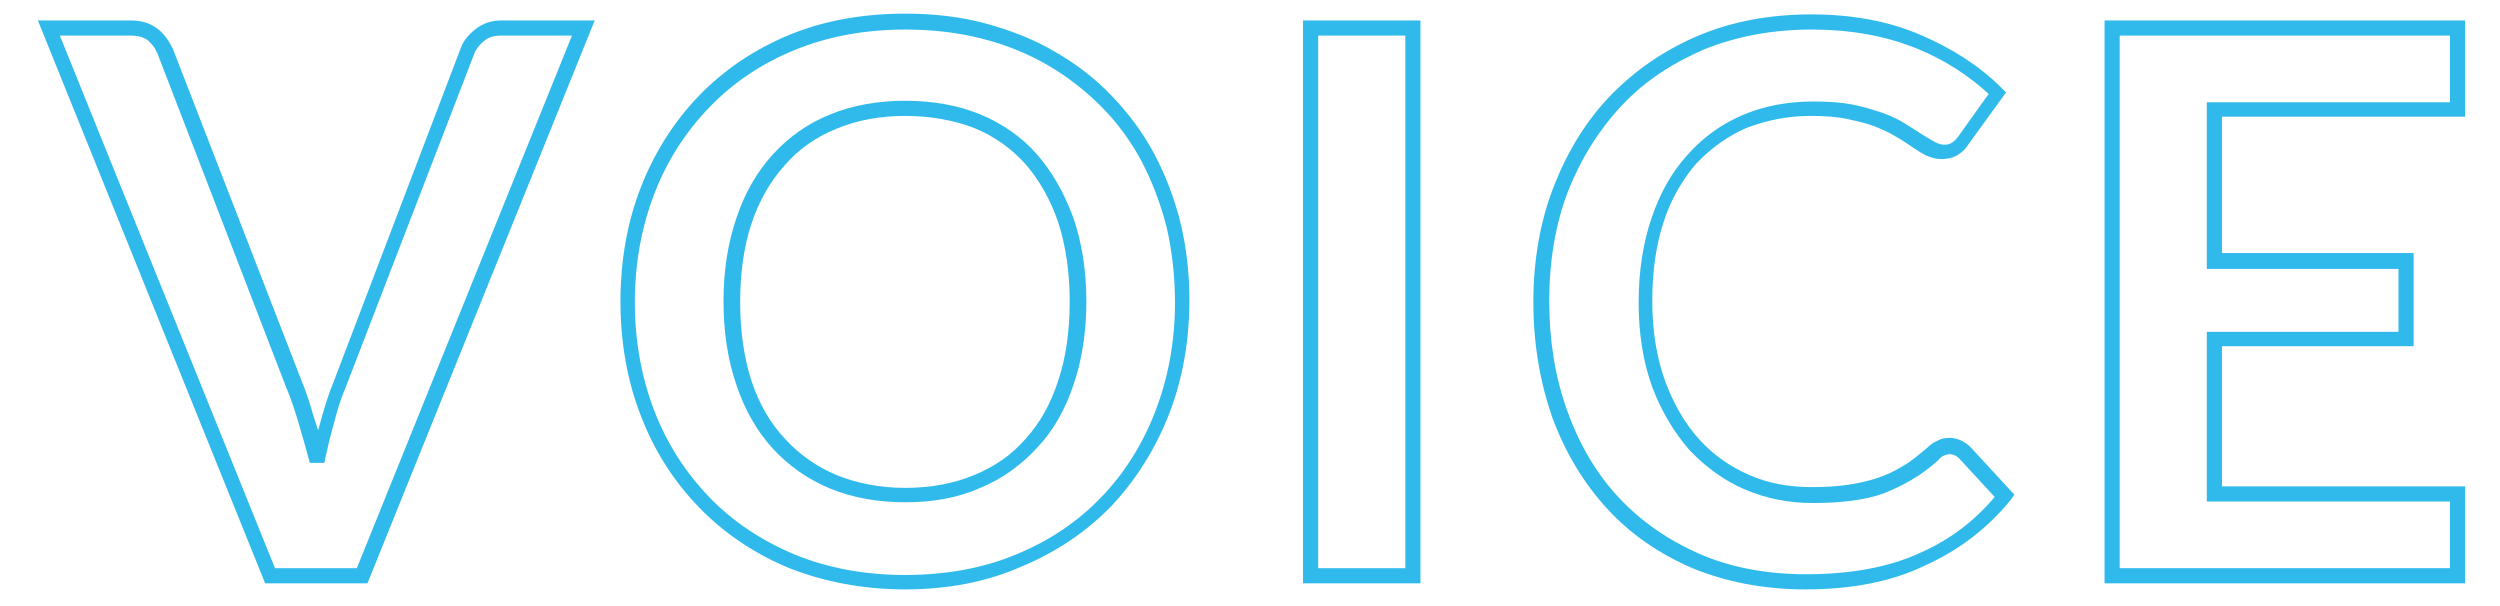
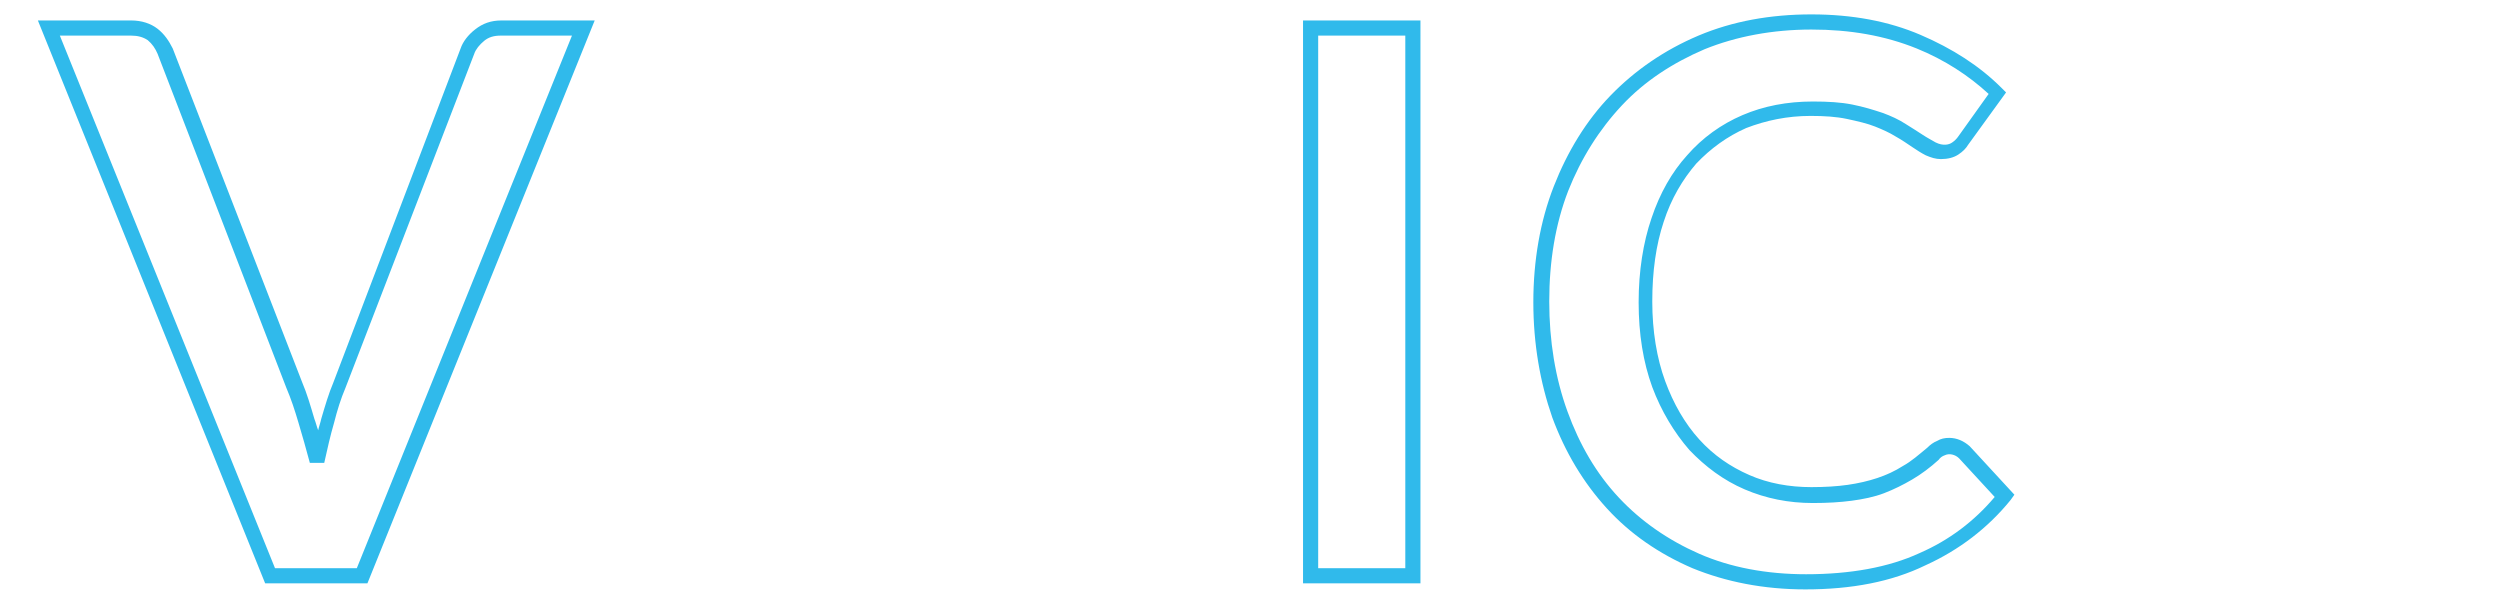
<svg xmlns="http://www.w3.org/2000/svg" version="1.1" id="レイヤー_1" x="0px" y="0px" viewBox="0 0 330 80" style="enable-background:new 0 0 330 80;" xml:space="preserve">
  <style type="text/css">
	.st0{enable-background:new    ;}
	.st1{fill:#30BAEB;}
</style>
  <g class="st0">
    <path class="st1" d="M48.5,77H35L5,2.7h12.3c1.4,0,2.6,0.4,3.5,1.1c0.9,0.7,1.5,1.6,2,2.6l17.1,44.1c0.6,1.4,1.1,3.1,1.6,4.8   c0.2,0.5,0.3,1,0.5,1.5c0.1-0.5,0.3-1,0.4-1.5c0.5-1.7,1-3.4,1.6-4.8L60.8,6.4c0.3-0.9,1-1.8,1.9-2.5c1-0.8,2.1-1.2,3.5-1.2h12.3   L48.5,77z M36.3,75h10.8L75.5,4.7h-9.4c-0.9,0-1.6,0.2-2.2,0.7c-0.6,0.5-1.1,1.1-1.3,1.7l-17,44.1c-0.6,1.4-1.1,3-1.5,4.6   c-0.5,1.7-0.9,3.5-1.3,5.3l-1.9,0c-0.5-1.9-1-3.6-1.5-5.3c-0.5-1.7-1-3.2-1.6-4.6L20.8,7.1c-0.3-0.7-0.7-1.3-1.3-1.8   c-0.6-0.4-1.3-0.6-2.2-0.6H7.9L36.3,75z" />
-     <path class="st1" d="M119.5,77.8c-5.6,0-10.7-1-15.3-2.8c-4.6-1.9-8.6-4.6-11.9-8c-3.3-3.4-5.9-7.4-7.7-12.1   c-1.8-4.6-2.7-9.7-2.7-15.1c0-5.4,0.9-10.5,2.7-15.1c1.8-4.6,4.4-8.7,7.7-12.1c3.3-3.4,7.3-6.1,11.9-8c4.6-1.9,9.8-2.8,15.3-2.8   c3.7,0,7.3,0.4,10.6,1.3c3.3,0.9,6.4,2.1,9.1,3.7c2.8,1.6,5.3,3.5,7.5,5.8c2.2,2.3,4.1,4.8,5.6,7.6c1.5,2.8,2.7,5.9,3.5,9.1   c0.8,3.3,1.2,6.7,1.2,10.3c0,5.4-0.9,10.5-2.7,15.1c-1.8,4.6-4.4,8.7-7.6,12.1c-3.3,3.4-7.3,6.1-11.9,8   C130.3,76.8,125.1,77.8,119.5,77.8z M119.5,3.9c-5.3,0-10.2,0.9-14.6,2.7c-4.4,1.8-8.1,4.3-11.2,7.5c-3.1,3.2-5.6,7-7.3,11.4   c-1.7,4.4-2.6,9.2-2.6,14.4c0,5.2,0.9,10,2.6,14.4c1.7,4.4,4.2,8.2,7.3,11.4c3.1,3.2,6.9,5.7,11.2,7.5c4.4,1.8,9.3,2.7,14.6,2.7   c5.3,0,10.3-0.9,14.6-2.7c4.4-1.8,8.1-4.3,11.2-7.5c3.1-3.2,5.5-7,7.2-11.4c1.7-4.4,2.6-9.2,2.6-14.4c0-3.4-0.4-6.8-1.1-9.9   c-0.8-3.1-1.9-6-3.3-8.7c-1.4-2.6-3.2-5.1-5.3-7.2c-2.1-2.1-4.5-4-7.1-5.5c-2.6-1.5-5.5-2.7-8.7-3.5C126.5,4.3,123.1,3.9,119.5,3.9   z M119.5,66.3c-3.6,0-7-0.6-9.9-1.8c-2.9-1.2-5.5-3-7.6-5.3c-2.1-2.3-3.7-5.1-4.8-8.4c-1.1-3.2-1.7-6.9-1.7-11   c0-4.1,0.6-7.8,1.7-11c1.1-3.3,2.7-6.1,4.8-8.4c2.1-2.3,4.6-4.1,7.6-5.3c2.9-1.2,6.3-1.8,9.9-1.8c3.6,0,7,0.6,9.9,1.8   c2.9,1.2,5.5,3,7.5,5.3c2,2.3,3.6,5.1,4.8,8.4c1.1,3.2,1.7,6.9,1.7,11c0,4.1-0.6,7.8-1.7,11c-1.1,3.3-2.7,6.1-4.8,8.3   c-2.1,2.3-4.6,4.1-7.5,5.3C126.5,65.7,123.2,66.3,119.5,66.3z M119.5,15.3c-3.4,0-6.5,0.6-9.1,1.7c-2.7,1.1-5,2.7-6.8,4.8   c-1.9,2.1-3.4,4.7-4.4,7.7c-1,3-1.5,6.5-1.5,10.4c0,3.8,0.5,7.3,1.5,10.4c1,3,2.5,5.6,4.4,7.6c1.9,2.1,4.2,3.7,6.8,4.8   c2.7,1.1,5.8,1.7,9.1,1.7c3.4,0,6.5-0.6,9.1-1.7c2.7-1.1,5-2.7,6.8-4.8c1.9-2.1,3.3-4.6,4.3-7.7c1-3,1.5-6.5,1.5-10.4   c0-3.8-0.5-7.3-1.5-10.4c-1-3-2.5-5.6-4.3-7.7c-1.9-2.1-4.1-3.7-6.8-4.8C126,15.9,122.9,15.3,119.5,15.3z" />
    <path class="st1" d="M187.5,77H172V2.7h15.5V77z M174,75h11.5V4.7H174V75z" />
    <path class="st1" d="M238.3,77.8c-5.5,0-10.5-1-14.9-2.8c-4.4-1.9-8.2-4.5-11.3-7.9c-3.1-3.4-5.5-7.4-7.2-12   c-1.6-4.6-2.5-9.7-2.5-15.2c0-5.5,0.9-10.7,2.7-15.3c1.8-4.6,4.3-8.7,7.5-12c3.2-3.3,7.1-6,11.6-7.9c4.5-1.9,9.5-2.8,14.9-2.8   c5.4,0,10.2,0.9,14.4,2.7c4.2,1.8,7.8,4.1,10.7,7l0.6,0.6l-5,6.9c-0.3,0.5-0.7,0.9-1.3,1.3c-0.6,0.4-1.4,0.6-2.3,0.6   c-0.7,0-1.3-0.2-2-0.5c-0.6-0.3-1.2-0.7-1.8-1.1c-0.6-0.4-1.3-0.9-2.2-1.4c-0.8-0.5-1.7-0.9-2.7-1.3c-1-0.4-2.3-0.7-3.7-1   c-1.4-0.3-3-0.4-4.8-0.4c-3.1,0-5.9,0.6-8.5,1.6c-2.5,1.1-4.7,2.7-6.6,4.7c-1.8,2.1-3.3,4.6-4.3,7.7c-1,3-1.5,6.5-1.5,10.5   c0,3.9,0.6,7.5,1.7,10.5c1.1,3,2.6,5.6,4.5,7.7c1.9,2.1,4.1,3.6,6.6,4.7c2.5,1.1,5.3,1.6,8.2,1.6c1.8,0,3.4-0.1,4.8-0.3   c1.4-0.2,2.7-0.5,3.9-0.9c1.2-0.4,2.3-0.9,3.4-1.6c1.1-0.6,2.1-1.5,3.2-2.4c0.4-0.4,0.8-0.7,1.3-0.9c0.5-0.3,1-0.4,1.6-0.4   c1,0,1.9,0.4,2.7,1.1l5.9,6.4l-0.5,0.7c-3,3.7-6.8,6.6-11.2,8.6C249.7,76.8,244.4,77.8,238.3,77.8z M239.1,3.9   c-5.1,0-9.9,0.9-14.1,2.6c-4.2,1.8-7.9,4.2-10.9,7.4c-3,3.2-5.4,7-7.1,11.3c-1.7,4.4-2.5,9.3-2.5,14.6c0,5.2,0.8,10.1,2.4,14.5   c1.6,4.4,3.8,8.2,6.8,11.4c2.9,3.1,6.5,5.6,10.6,7.4c4.1,1.8,8.9,2.7,14.1,2.7c5.8,0,10.9-0.9,15-2.8c3.9-1.7,7.2-4.2,9.9-7.4   l-4.7-5.1c-0.5-0.5-1.3-0.7-1.9-0.4c-0.3,0.1-0.6,0.3-0.8,0.6c-1.1,1-2.3,1.9-3.5,2.6c-1.2,0.7-2.4,1.3-3.7,1.8   c-1.3,0.5-2.8,0.8-4.3,1c-1.5,0.2-3.2,0.3-5.1,0.3c-3.2,0-6.2-0.6-9-1.8c-2.8-1.2-5.2-3-7.3-5.2c-2-2.3-3.7-5.1-4.9-8.3   c-1.2-3.3-1.8-7-1.8-11.2c0-4.1,0.6-7.9,1.7-11.1c1.1-3.3,2.7-6.1,4.7-8.3c2-2.3,4.5-4.1,7.3-5.3c2.8-1.2,5.9-1.8,9.3-1.8   c2,0,3.7,0.1,5.2,0.4c1.5,0.3,2.8,0.7,4,1.1c1.1,0.4,2.2,0.9,3.1,1.5c0.8,0.5,1.6,1,2.2,1.4c0.6,0.4,1.2,0.7,1.7,1   c1,0.5,1.8,0.3,2.2,0c0.3-0.2,0.6-0.5,0.8-0.8l4-5.6c-2.6-2.4-5.8-4.5-9.5-6C248.8,4.7,244.2,3.9,239.1,3.9z" />
-     <path class="st1" d="M325.4,77h-47.6V2.7h47.6v12.7h-32.1v18h25.3v12.3h-25.3v18.5h32.1V77z M279.8,75h43.6v-8.8h-32.1V43.8h25.3   v-8.3h-25.3v-22h32.1V4.7h-43.6V75z" />
  </g>
</svg>